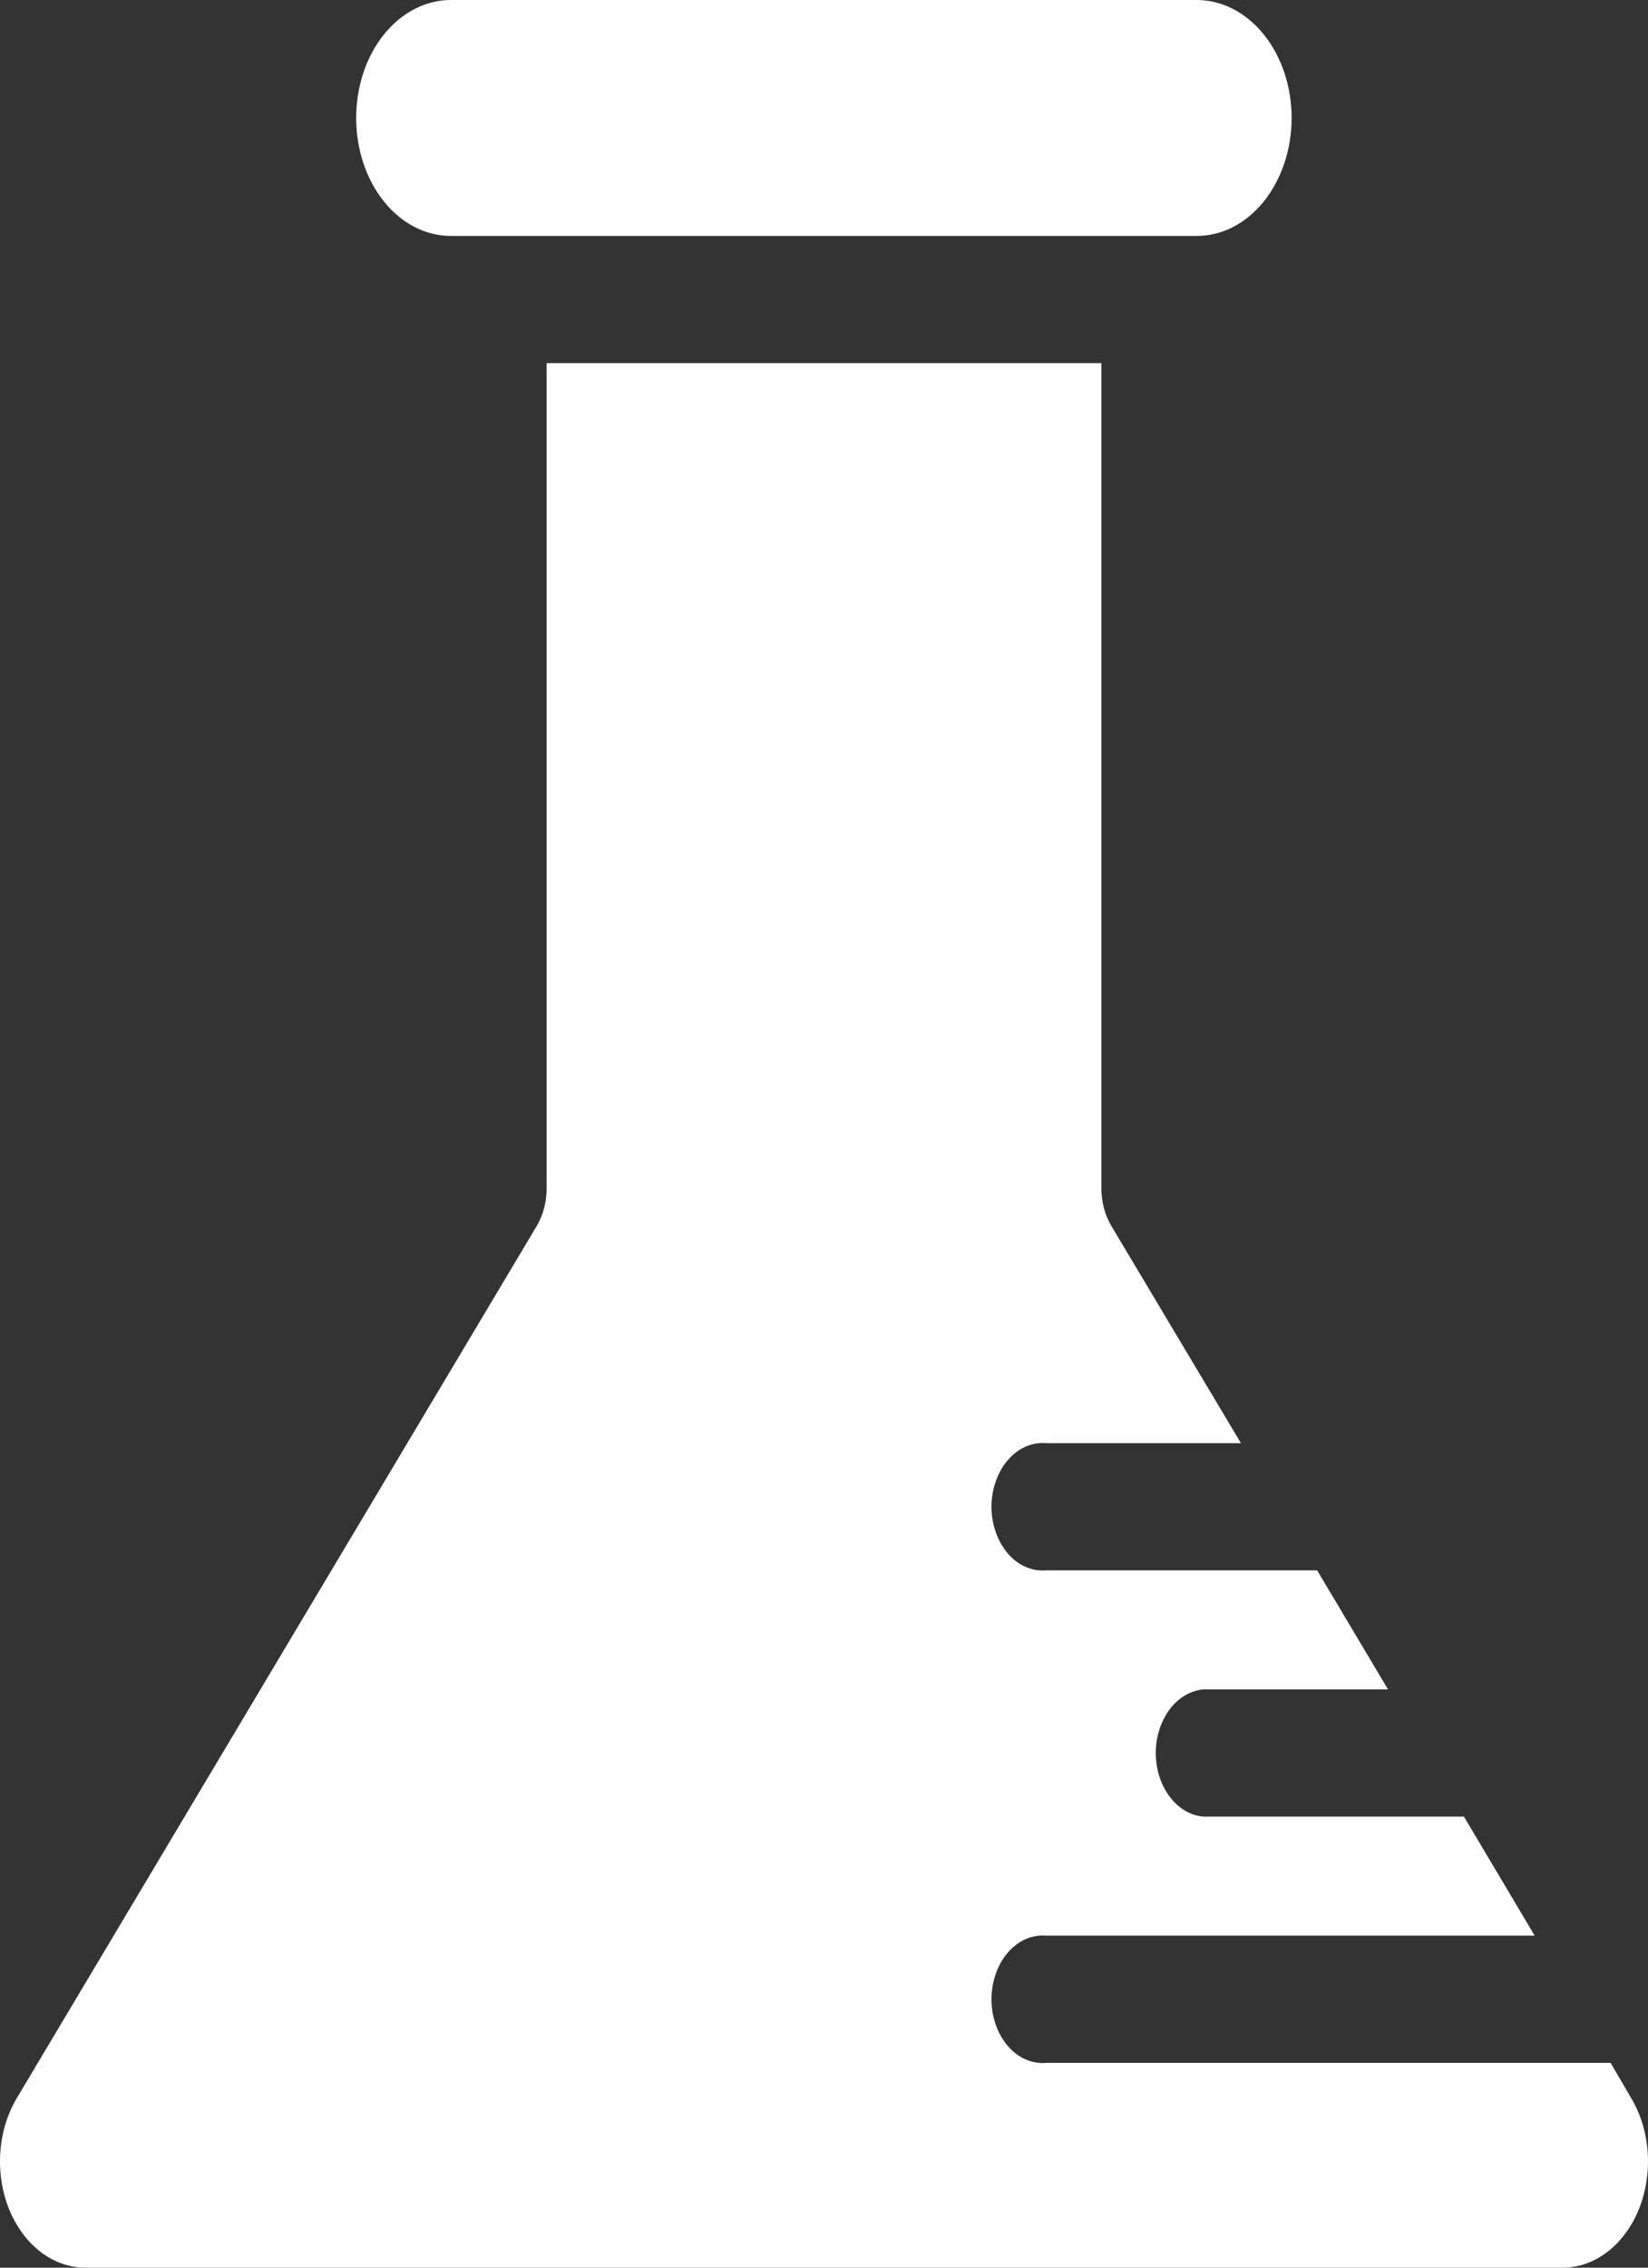
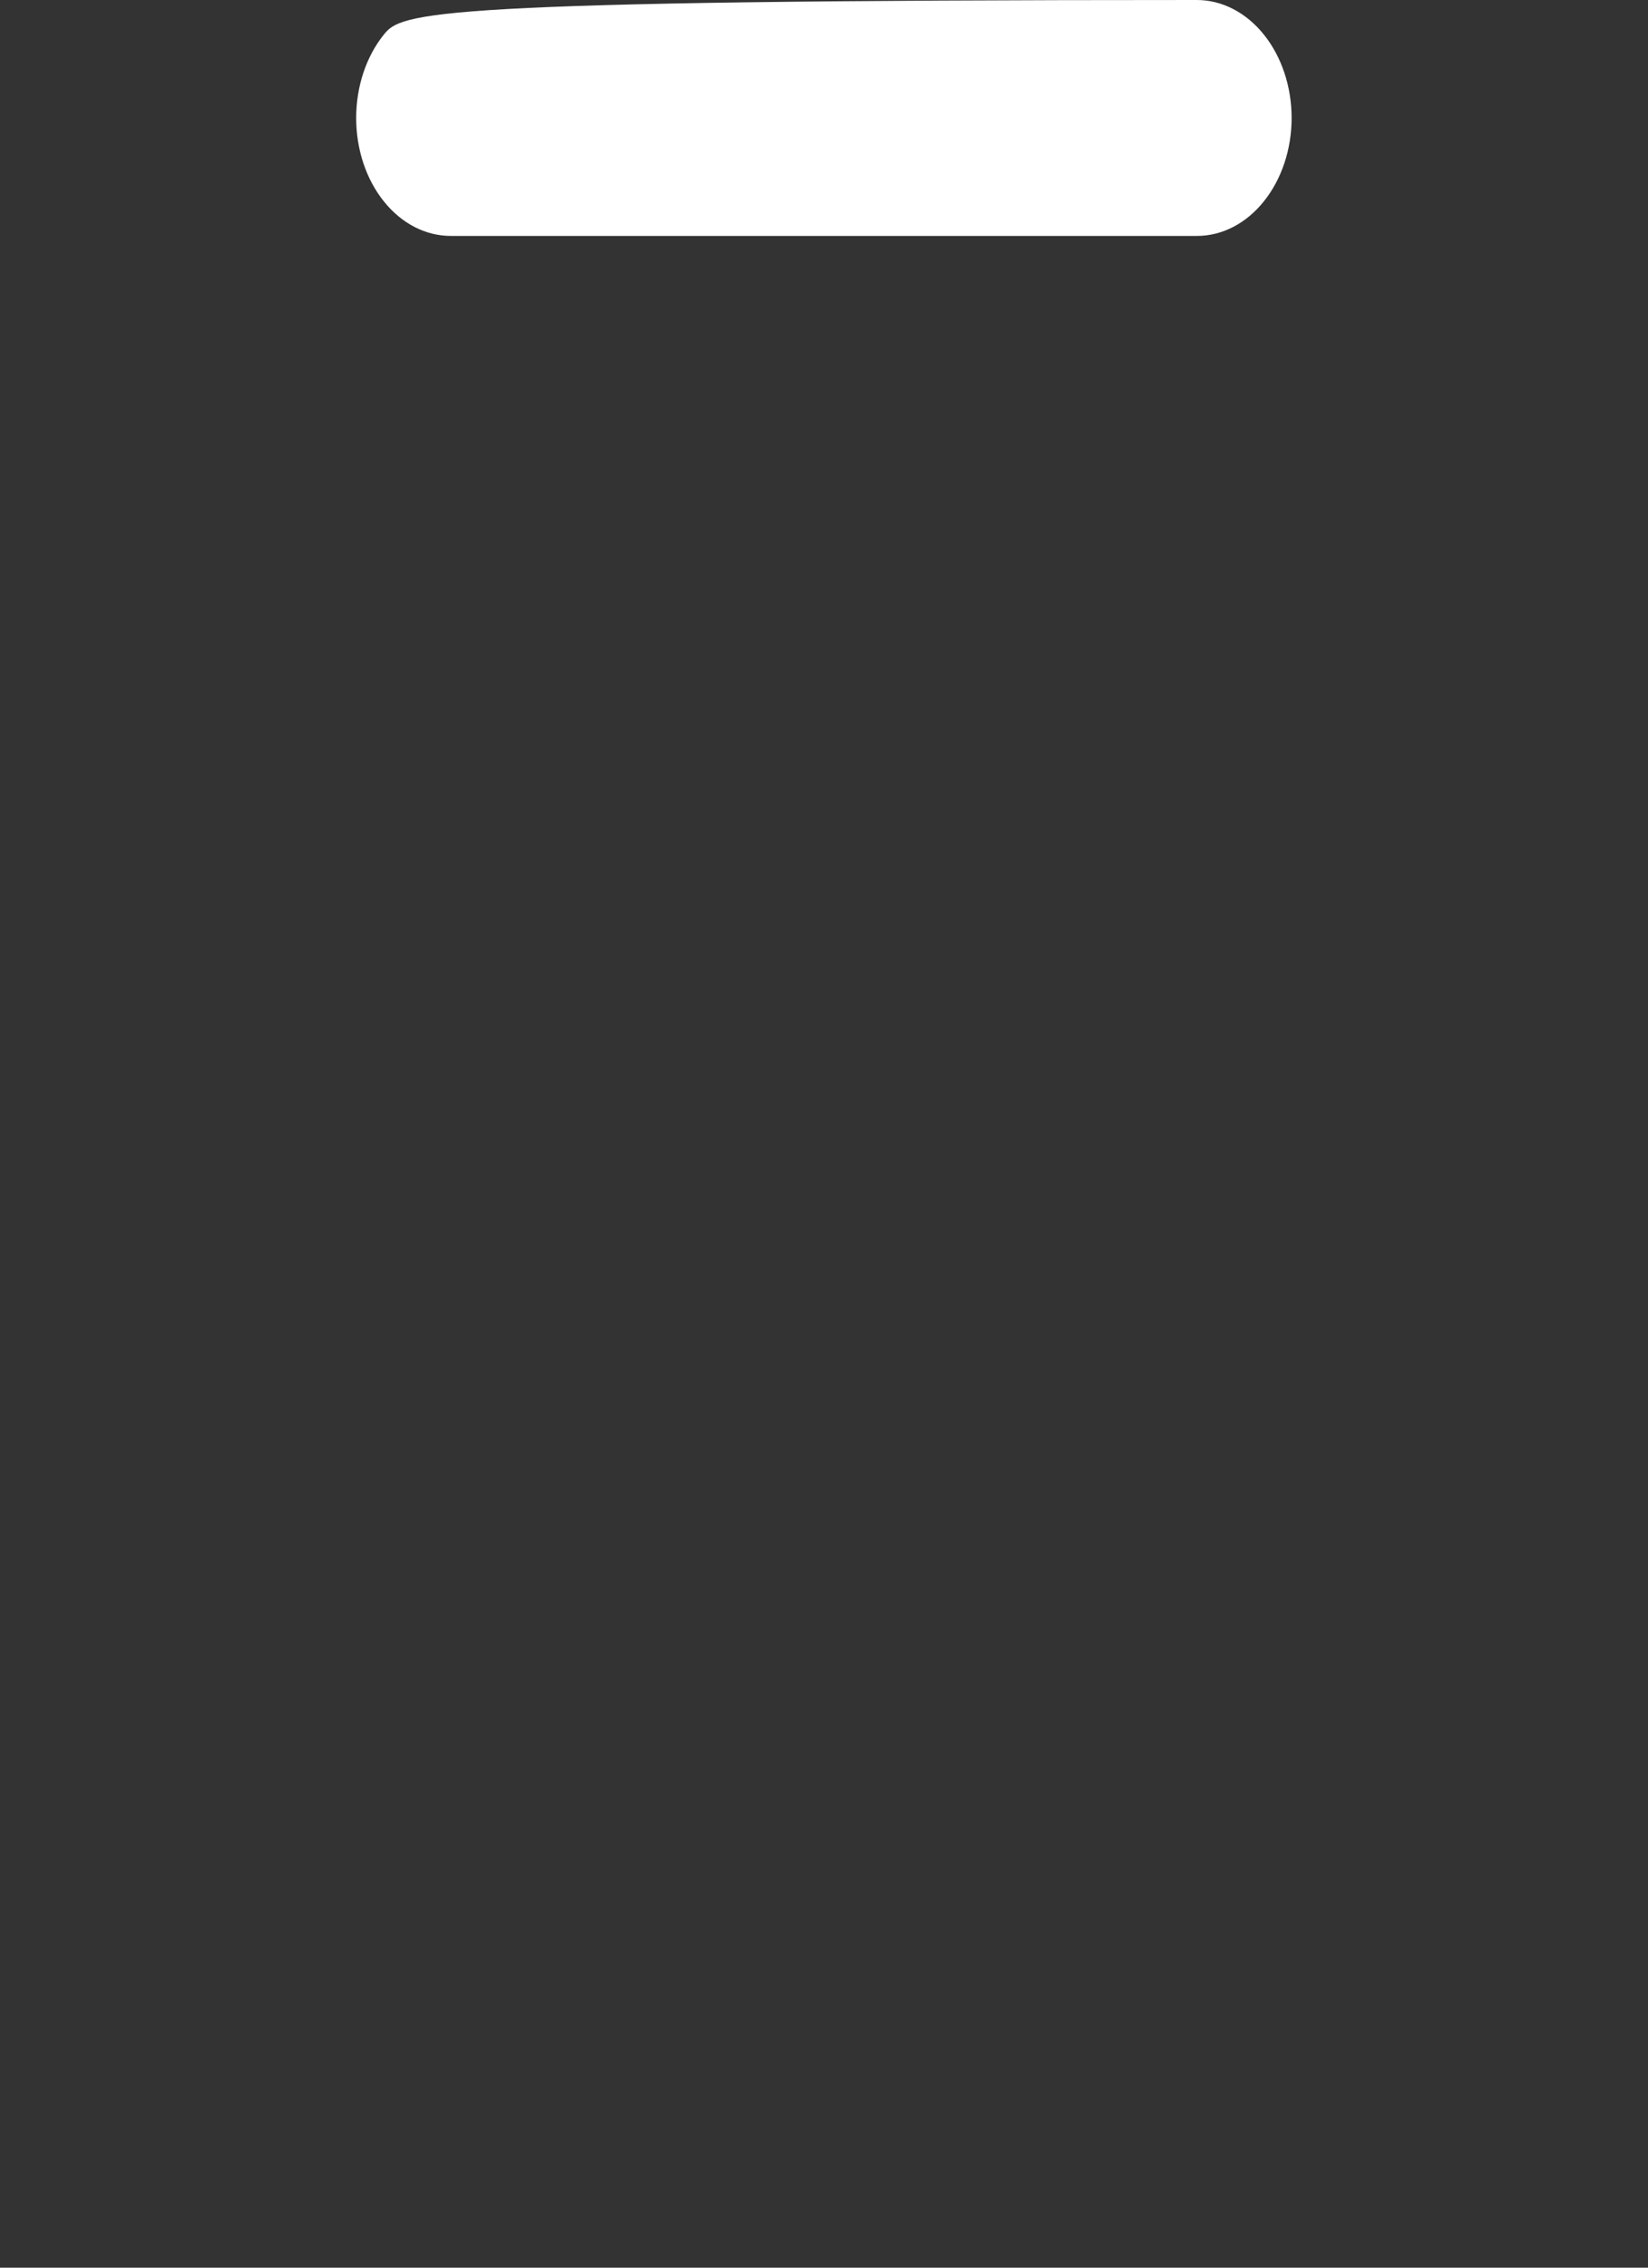
<svg xmlns="http://www.w3.org/2000/svg" width="16" height="22" viewBox="0 0 16 22" fill="none">
  <rect x="0" y="0" width="16" height="22" fill="#333333" stroke="none" />
-   <path d="M4.377 2.289H11.62C11.864 2.289 12.098 2.169 12.27 1.954C12.443 1.739 12.54 1.448 12.54 1.145C12.54 0.841 12.443 0.55 12.27 0.335C12.098 0.121 11.864 0 11.62 0H4.377C4.133 0 3.899 0.121 3.727 0.335C3.554 0.55 3.458 0.841 3.458 1.145C3.458 1.448 3.554 1.739 3.727 1.954C3.899 2.169 4.133 2.289 4.377 2.289Z" fill="white" />
-   <path d="M0.821 22H15.176C15.329 21.999 15.479 21.945 15.608 21.845C15.738 21.745 15.843 21.602 15.912 21.432C15.98 21.261 16.01 21.071 15.997 20.881C15.984 20.692 15.929 20.51 15.838 20.357L15.637 20.013H10.16C10.092 20.02 10.023 20.008 9.959 19.98C9.894 19.952 9.835 19.908 9.785 19.85C9.735 19.792 9.695 19.722 9.668 19.644C9.64 19.566 9.626 19.481 9.626 19.396C9.626 19.311 9.64 19.227 9.668 19.149C9.695 19.071 9.735 19 9.785 18.943C9.835 18.885 9.894 18.84 9.959 18.812C10.023 18.784 10.092 18.773 10.16 18.779H14.9L14.213 17.624H11.681C11.556 17.613 11.439 17.542 11.354 17.428C11.269 17.314 11.221 17.163 11.221 17.007C11.221 16.851 11.269 16.701 11.354 16.586C11.439 16.472 11.556 16.402 11.681 16.39H13.476L12.788 15.235H10.16C10.092 15.241 10.023 15.23 9.959 15.202C9.894 15.174 9.835 15.13 9.785 15.072C9.735 15.014 9.695 14.943 9.668 14.865C9.64 14.787 9.626 14.703 9.626 14.618C9.626 14.533 9.64 14.449 9.668 14.371C9.695 14.293 9.735 14.222 9.785 14.165C9.835 14.107 9.894 14.062 9.959 14.034C10.023 14.006 10.092 13.995 10.16 14.001H12.048L10.79 11.894C10.726 11.787 10.693 11.658 10.693 11.526V3.523H5.307V11.526C5.308 11.658 5.274 11.787 5.211 11.894L0.162 20.357C0.071 20.51 0.016 20.691 0.003 20.881C-0.01 21.07 0.019 21.26 0.087 21.43C0.156 21.6 0.26 21.743 0.39 21.844C0.519 21.944 0.669 21.998 0.821 22Z" fill="white" />
+   <path d="M4.377 2.289H11.62C11.864 2.289 12.098 2.169 12.27 1.954C12.443 1.739 12.54 1.448 12.54 1.145C12.54 0.841 12.443 0.55 12.27 0.335C12.098 0.121 11.864 0 11.62 0C4.133 0 3.899 0.121 3.727 0.335C3.554 0.55 3.458 0.841 3.458 1.145C3.458 1.448 3.554 1.739 3.727 1.954C3.899 2.169 4.133 2.289 4.377 2.289Z" fill="white" />
</svg>